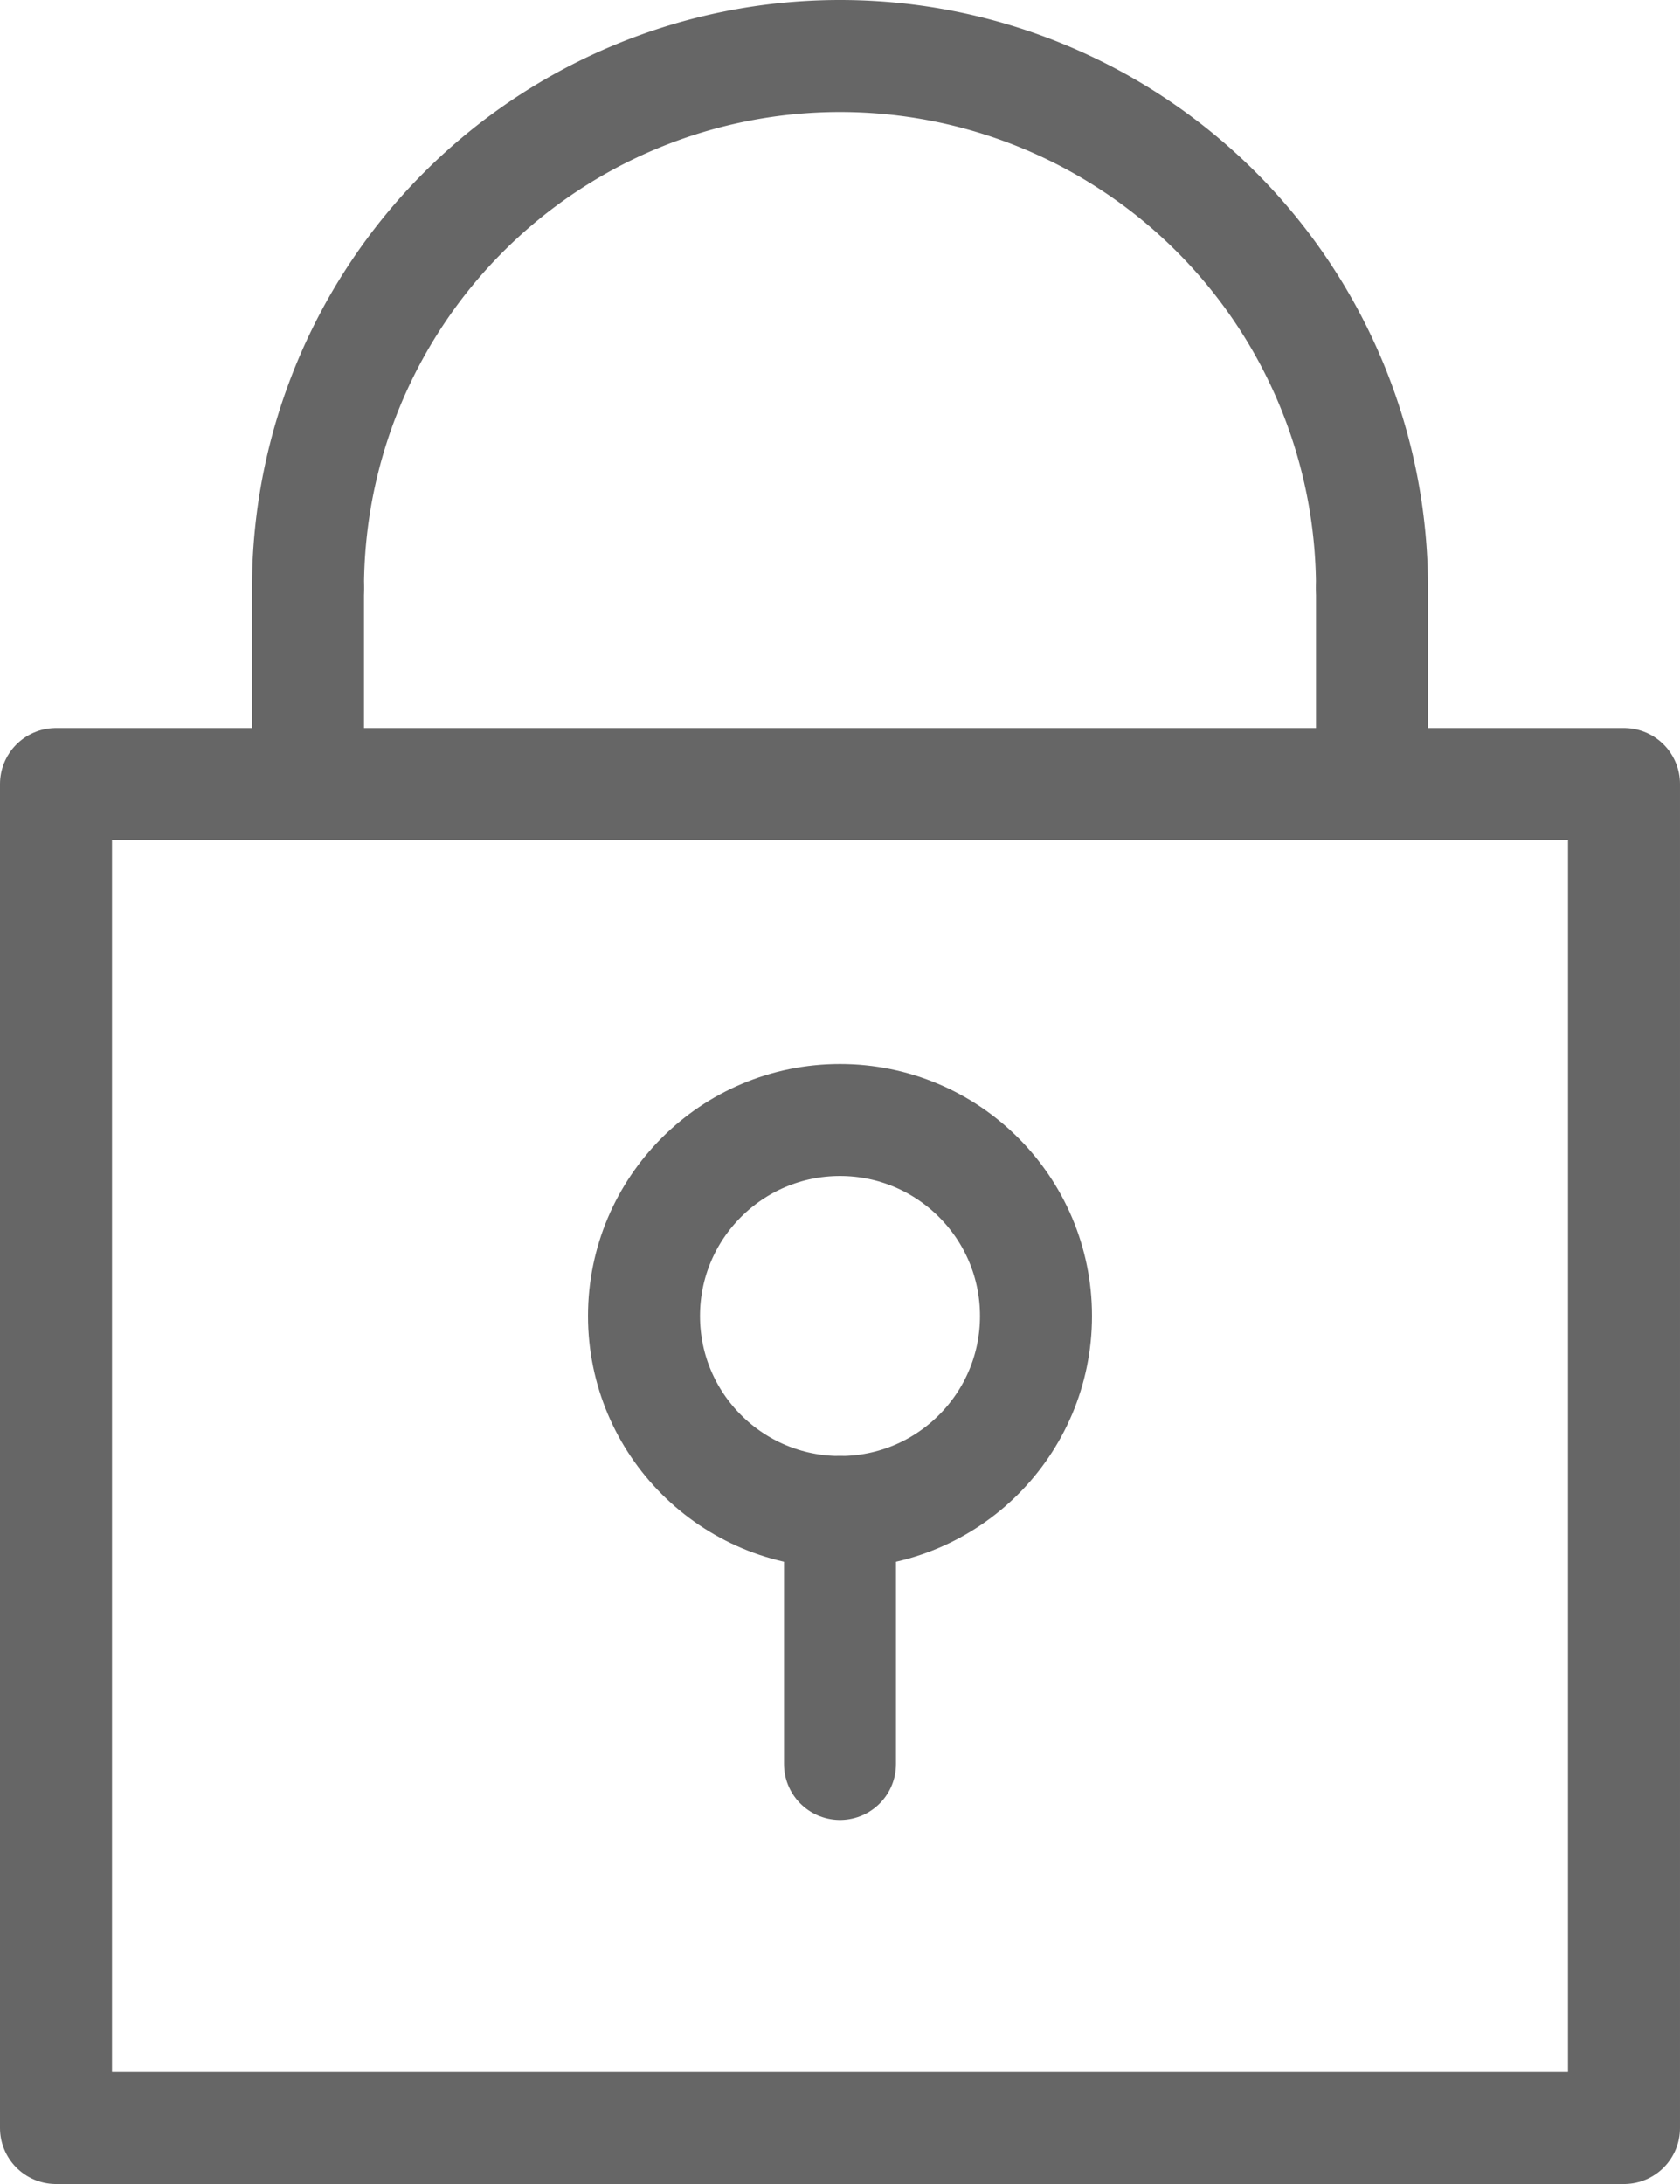
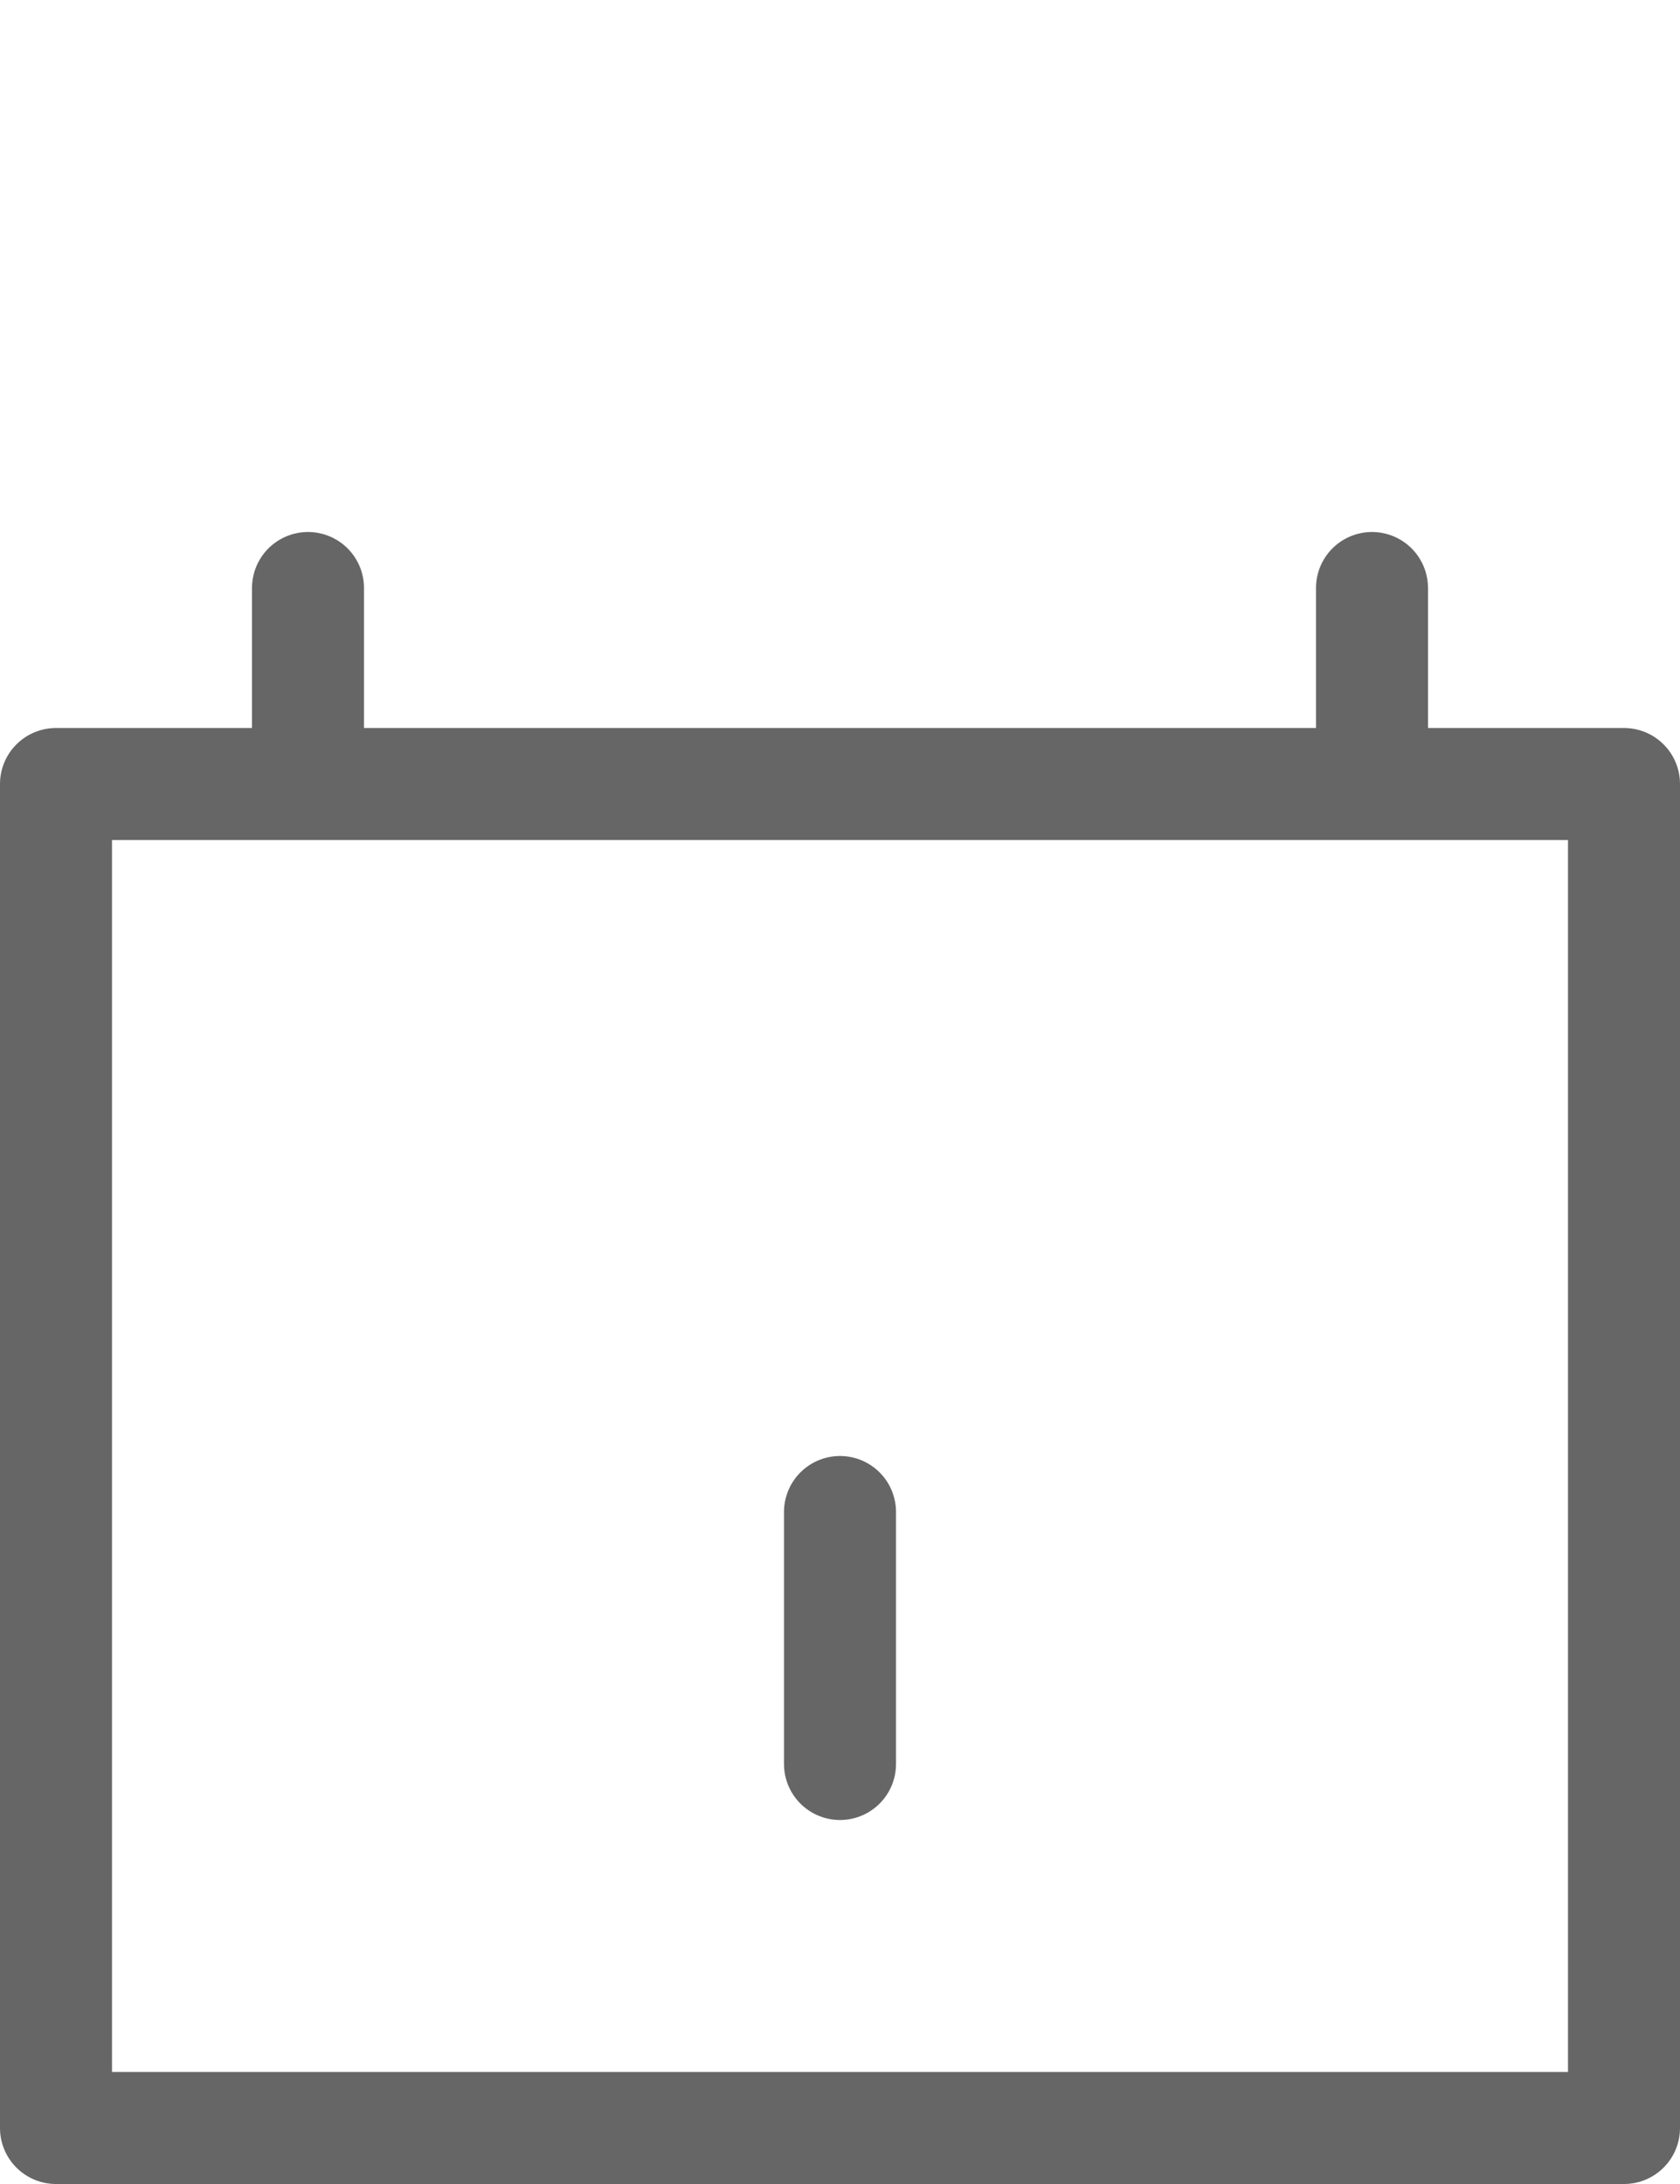
<svg xmlns="http://www.w3.org/2000/svg" width="30" height="39" viewBox="0 0 30 39">
  <g id="a2be47b8-772a-44ce-800d-671321e778ee" data-name="レイヤー 2">
    <g id="ac36ff7d-a71f-430e-814b-d66a2b837c35" data-name="レイヤー 3">
      <rect x="1" y="14" width="28" height="24" style="fill:none;stroke:#666;stroke-linecap:round;stroke-linejoin:round;stroke-width:2px" />
-       <path d="M5.5,10.5a9.5,9.5,0,0,1,19,0" style="fill:none;stroke:#666;stroke-linecap:round;stroke-linejoin:round;stroke-width:2px" />
      <line x1="24.5" y1="10.5" x2="24.5" y2="14" style="fill:none;stroke:#666;stroke-linecap:round;stroke-linejoin:round;stroke-width:2px" />
      <line x1="5.5" y1="10.5" x2="5.5" y2="14" style="fill:none;stroke:#666;stroke-linecap:round;stroke-linejoin:round;stroke-width:2px" />
-       <circle cx="15" cy="23.5" r="3.5" style="fill:none;stroke:#666;stroke-linecap:round;stroke-linejoin:round;stroke-width:2px" />
      <line x1="15" y1="31.5" x2="15" y2="27" style="fill:none;stroke:#666;stroke-linecap:round;stroke-linejoin:round;stroke-width:2px" />
    </g>
  </g>
</svg>